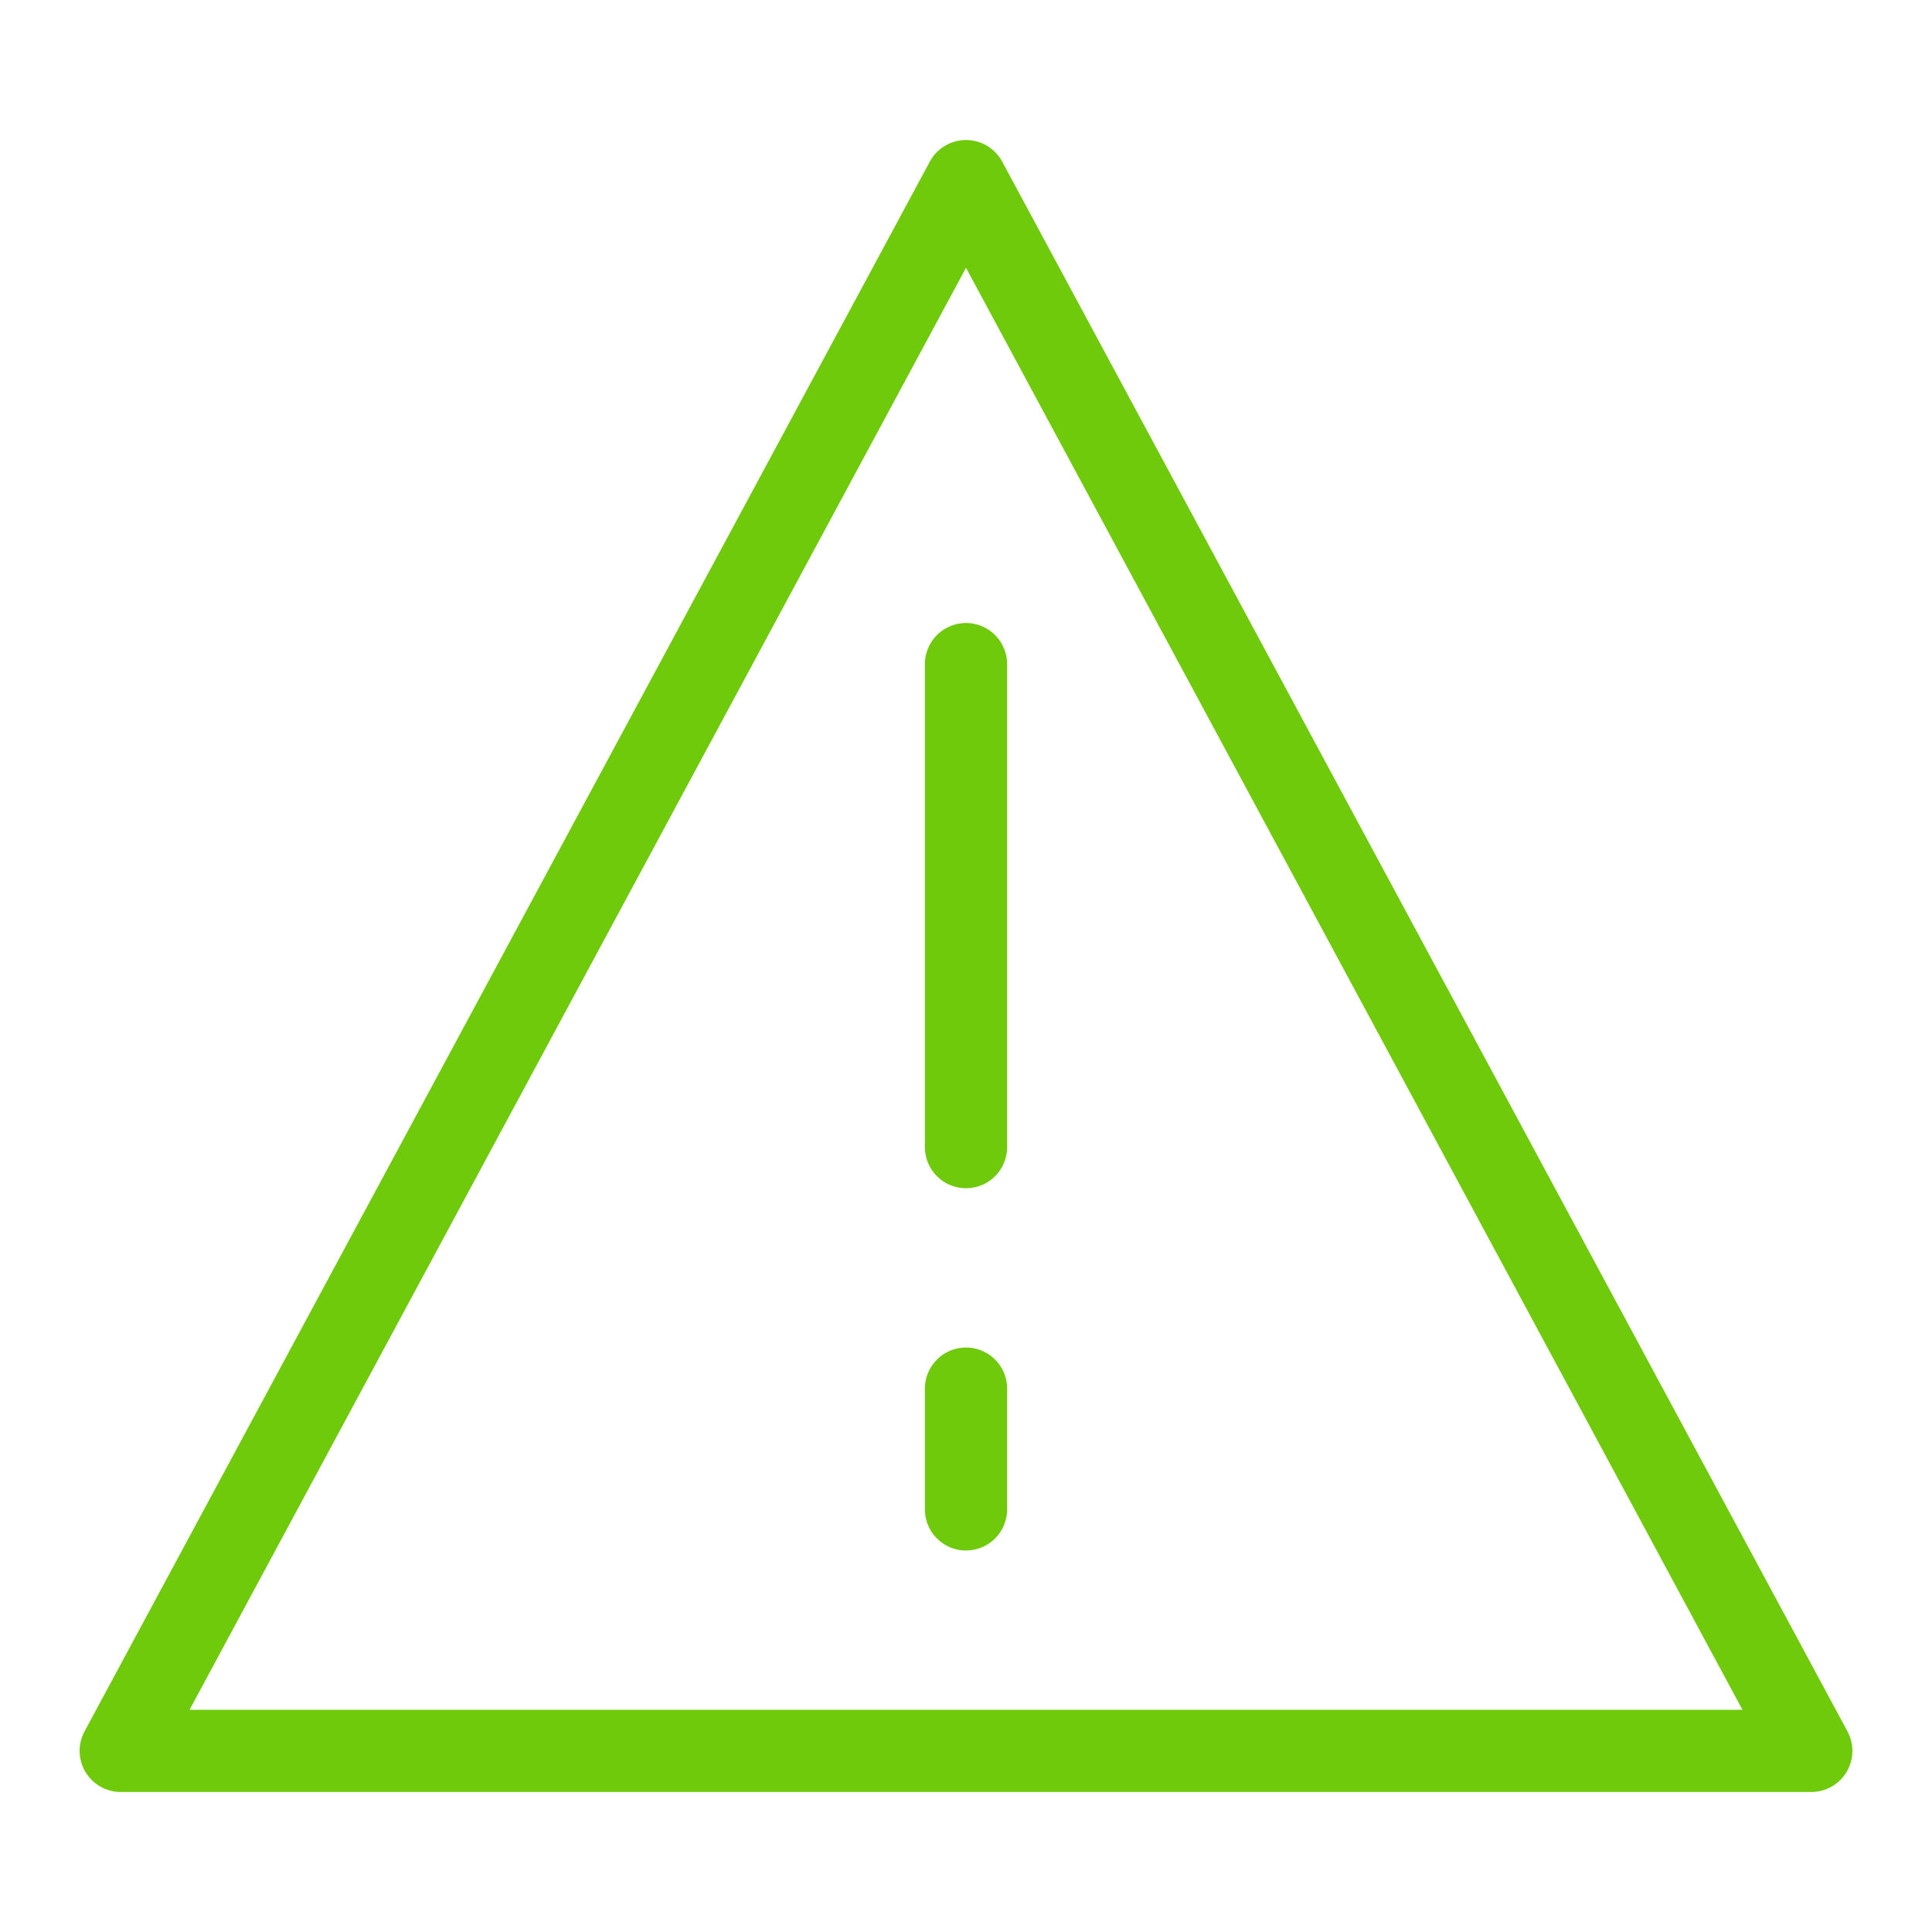
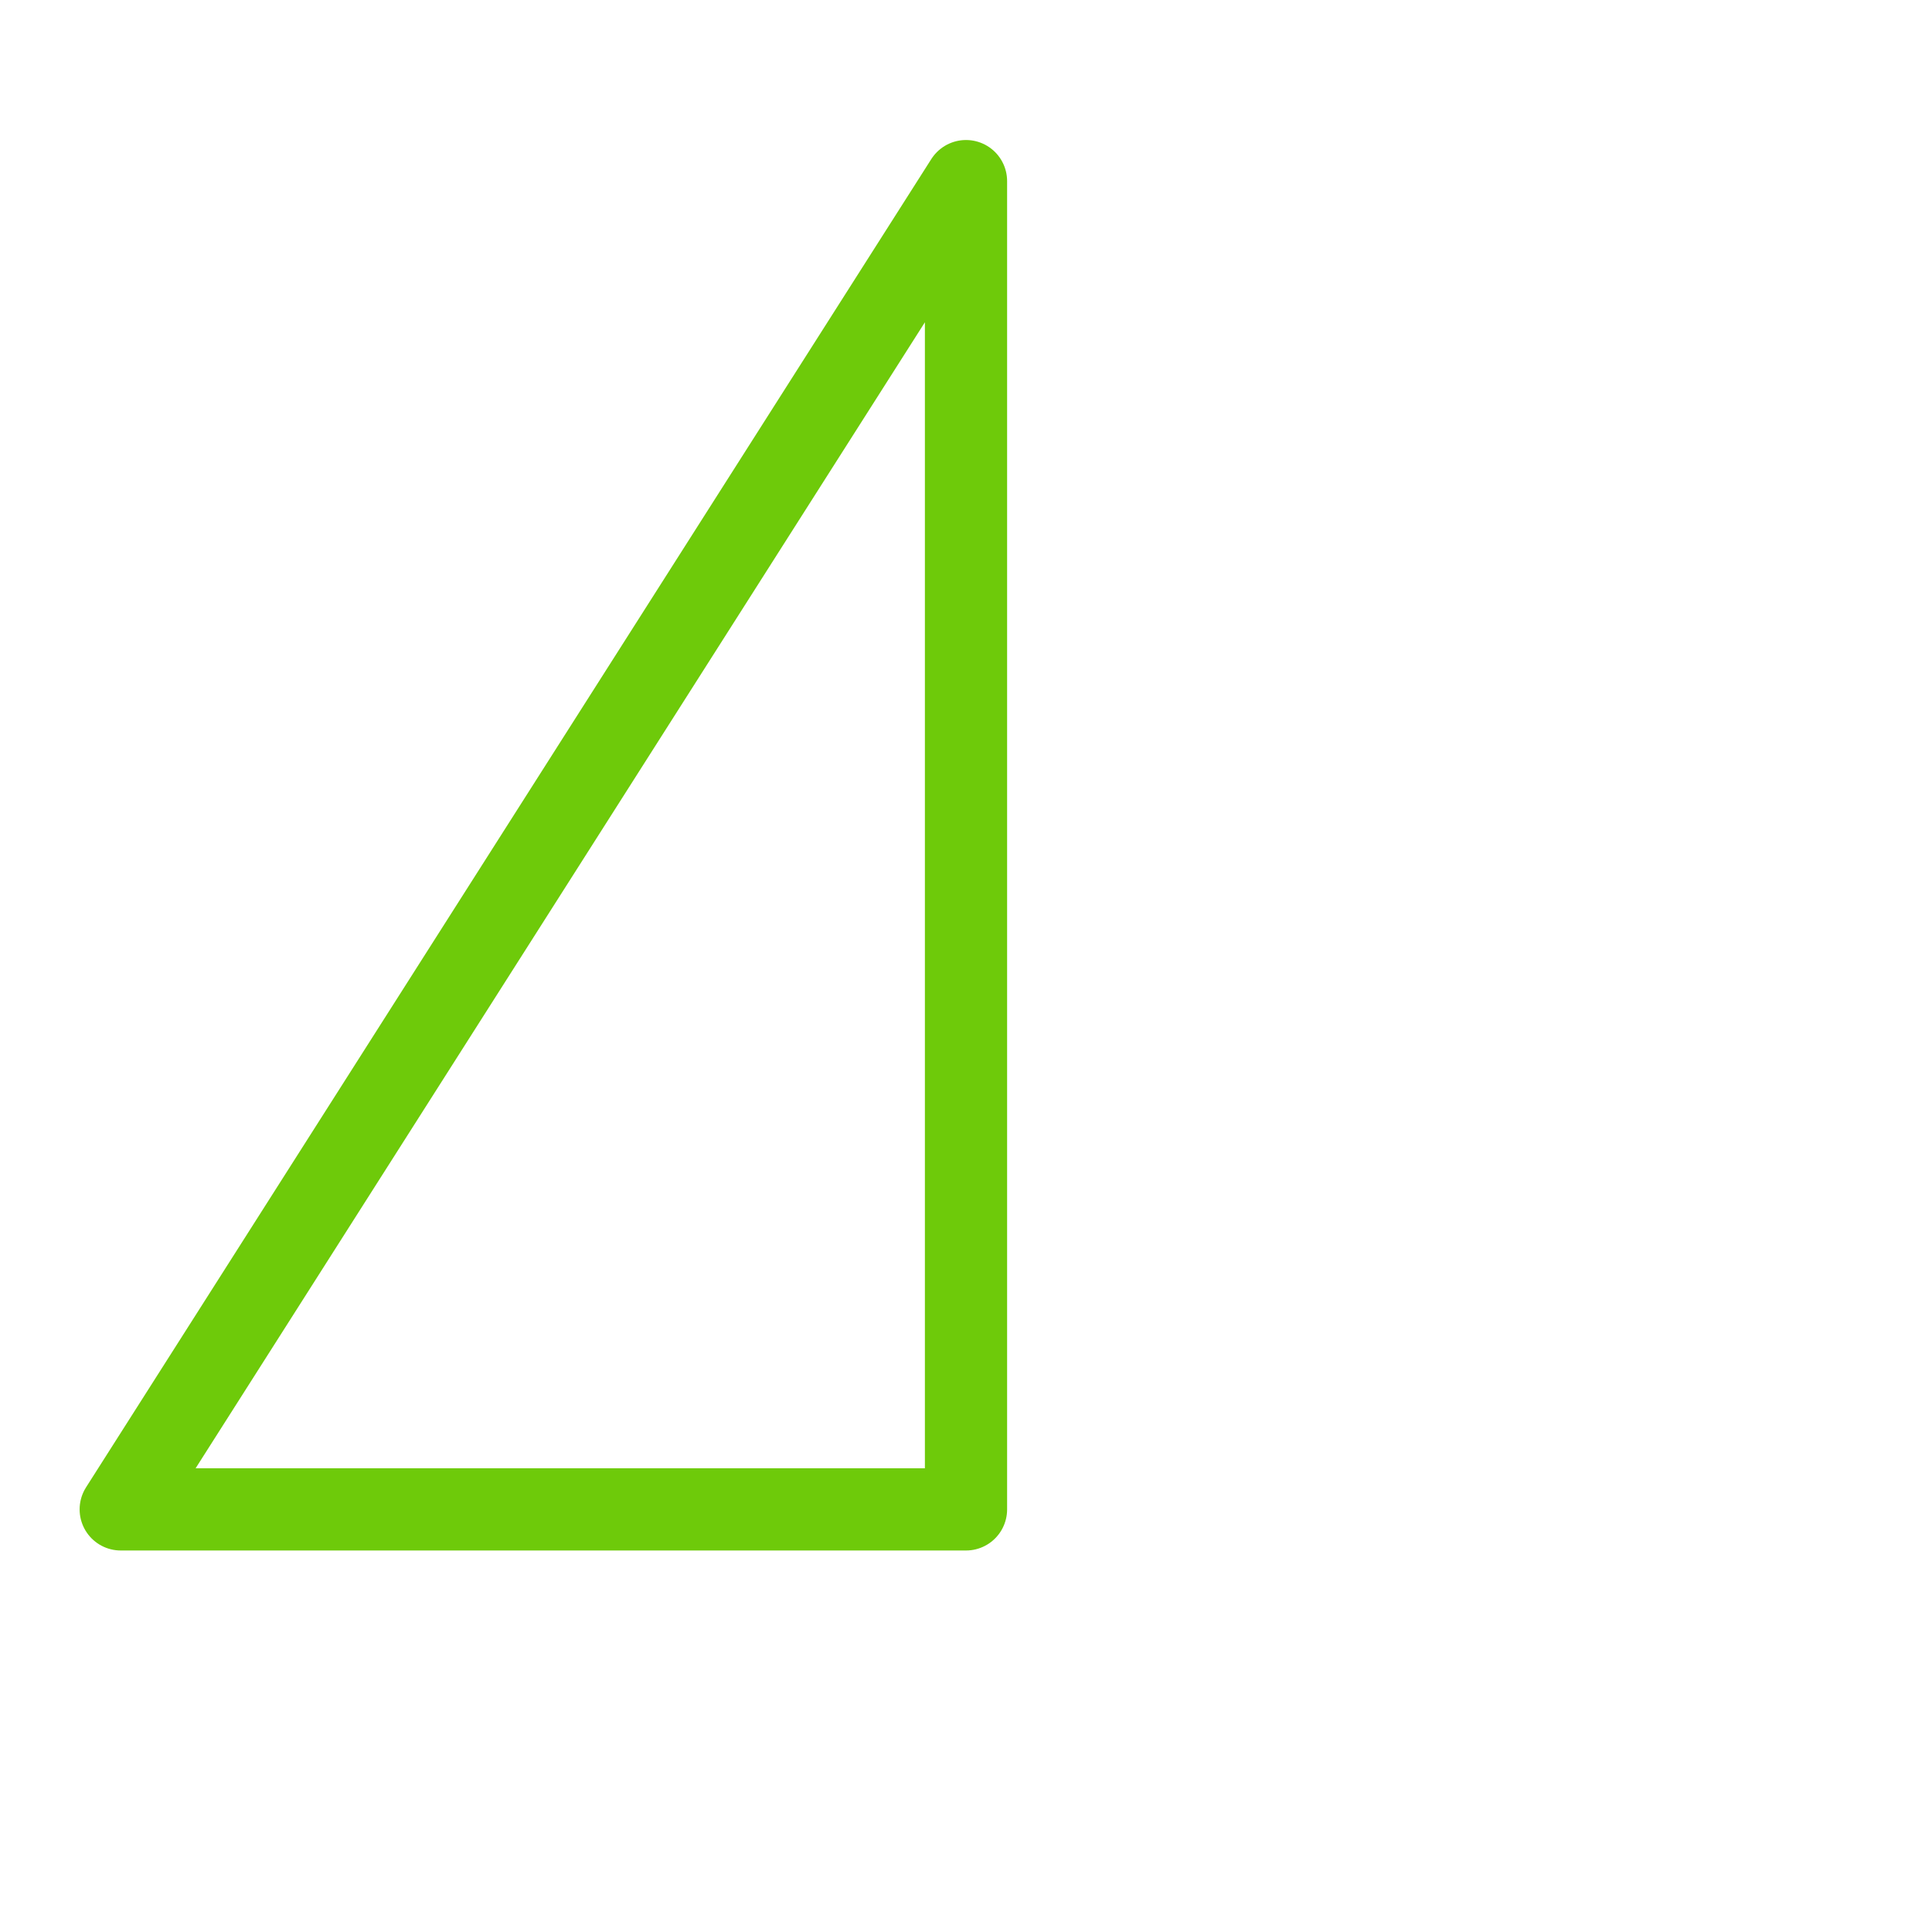
<svg xmlns="http://www.w3.org/2000/svg" width="47" height="47" fill="none">
-   <path d="M23.5 16.156v11.75m0 5.875v2.938m0-32.313 20.563 38.188H2.937L23.5 4.406Z" stroke="#6ECA0A" stroke-width="2" stroke-linecap="round" stroke-linejoin="round" />
+   <path d="M23.5 16.156v11.75m0 5.875v2.938H2.937L23.5 4.406Z" stroke="#6ECA0A" stroke-width="2" stroke-linecap="round" stroke-linejoin="round" />
</svg>